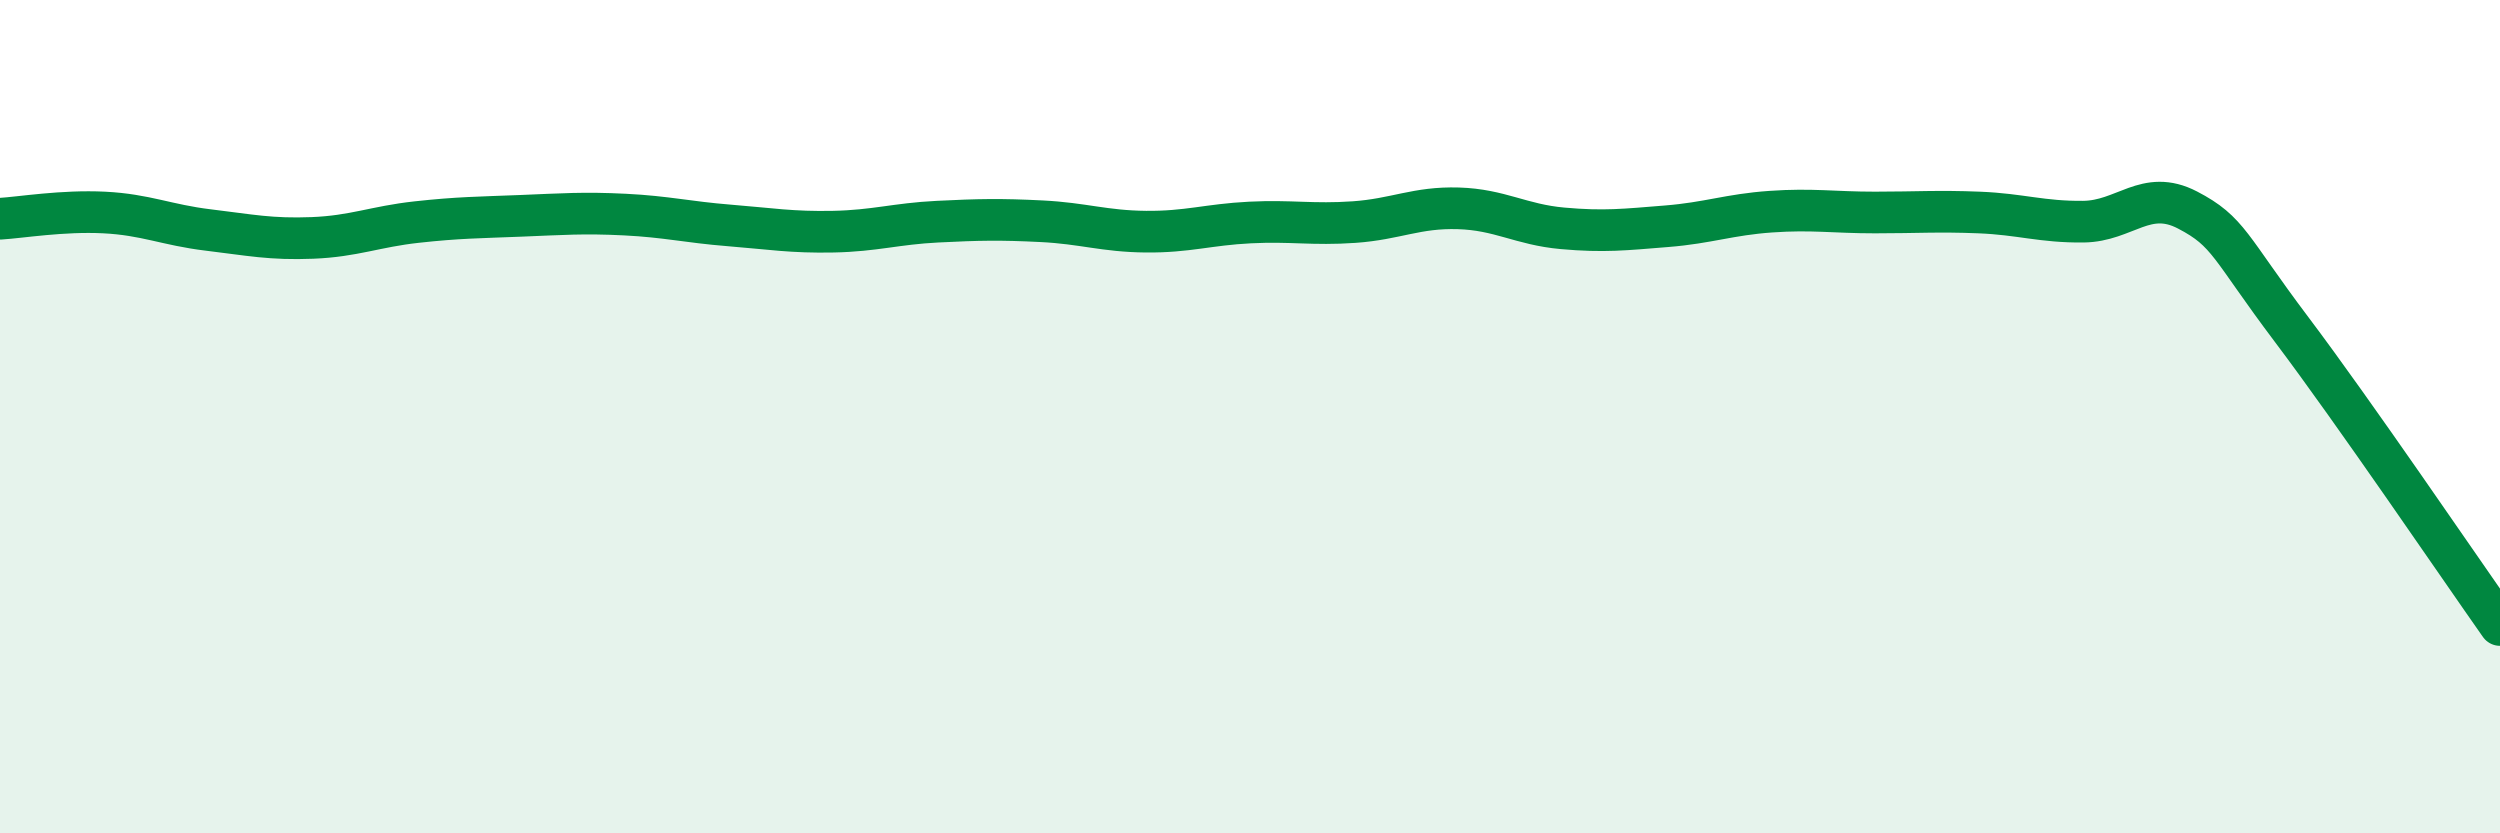
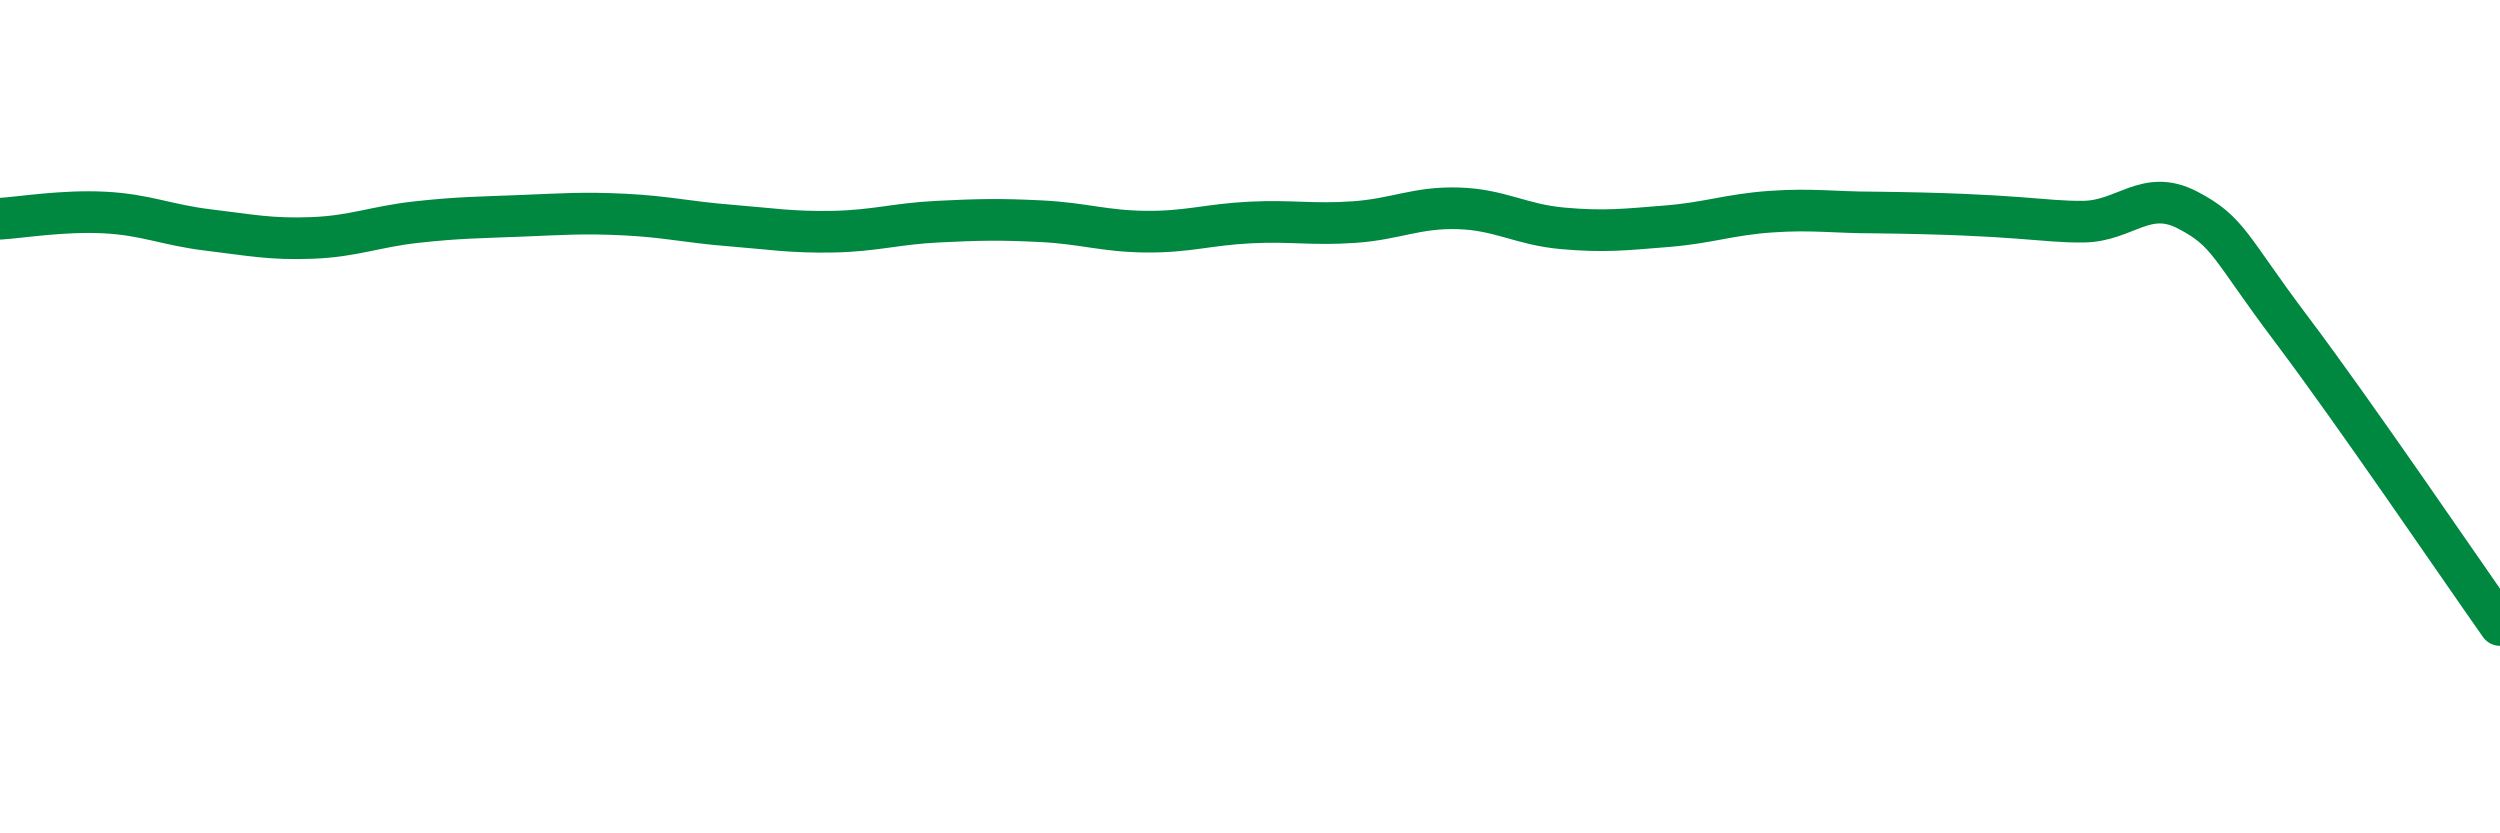
<svg xmlns="http://www.w3.org/2000/svg" width="60" height="20" viewBox="0 0 60 20">
-   <path d="M 0,5.25 C 0.5,5.22 1.5,5.05 2.5,5.1 C 3.5,5.15 4,5.4 5,5.52 C 6,5.64 6.5,5.75 7.5,5.71 C 8.5,5.67 9,5.44 10,5.33 C 11,5.22 11.5,5.22 12.5,5.18 C 13.5,5.14 14,5.1 15,5.15 C 16,5.2 16.5,5.33 17.5,5.41 C 18.5,5.49 19,5.58 20,5.56 C 21,5.54 21.5,5.37 22.5,5.32 C 23.5,5.27 24,5.26 25,5.31 C 26,5.36 26.5,5.55 27.5,5.56 C 28.5,5.57 29,5.39 30,5.34 C 31,5.29 31.5,5.4 32.5,5.33 C 33.5,5.26 34,4.97 35,5 C 36,5.03 36.5,5.39 37.5,5.48 C 38.5,5.57 39,5.51 40,5.43 C 41,5.35 41.5,5.15 42.5,5.08 C 43.5,5.01 44,5.1 45,5.1 C 46,5.1 46.5,5.06 47.5,5.1 C 48.5,5.14 49,5.33 50,5.32 C 51,5.31 51.5,4.52 52.5,5.04 C 53.5,5.56 53.5,5.92 55,7.91 C 56.5,9.9 59,13.58 60,15L60 20L0 20Z" fill="#008740" opacity="0.1" stroke-linecap="round" stroke-linejoin="round" />
-   <path d="M 0,5.25 C 0.5,5.22 1.5,5.05 2.5,5.1 C 3.5,5.15 4,5.4 5,5.52 C 6,5.64 6.5,5.75 7.5,5.71 C 8.5,5.67 9,5.44 10,5.33 C 11,5.22 11.5,5.22 12.5,5.18 C 13.5,5.14 14,5.1 15,5.15 C 16,5.2 16.5,5.33 17.5,5.41 C 18.5,5.49 19,5.58 20,5.56 C 21,5.54 21.5,5.37 22.5,5.32 C 23.5,5.27 24,5.26 25,5.31 C 26,5.36 26.5,5.55 27.5,5.56 C 28.5,5.57 29,5.39 30,5.34 C 31,5.29 31.5,5.4 32.5,5.33 C 33.5,5.26 34,4.97 35,5 C 36,5.03 36.5,5.39 37.5,5.48 C 38.5,5.57 39,5.51 40,5.43 C 41,5.35 41.5,5.15 42.5,5.08 C 43.5,5.01 44,5.1 45,5.1 C 46,5.1 46.5,5.06 47.5,5.1 C 48.5,5.14 49,5.33 50,5.32 C 51,5.31 51.5,4.52 52.5,5.04 C 53.5,5.56 53.5,5.92 55,7.91 C 56.5,9.9 59,13.58 60,15" stroke="#008740" stroke-width="1" fill="none" stroke-linecap="round" stroke-linejoin="round" />
+   <path d="M 0,5.25 C 0.5,5.22 1.5,5.05 2.5,5.1 C 3.5,5.15 4,5.4 5,5.52 C 6,5.64 6.5,5.75 7.5,5.71 C 8.5,5.67 9,5.44 10,5.33 C 11,5.22 11.5,5.22 12.5,5.18 C 13.5,5.14 14,5.1 15,5.15 C 16,5.2 16.5,5.33 17.5,5.41 C 18.5,5.49 19,5.58 20,5.56 C 21,5.54 21.5,5.37 22.5,5.32 C 23.5,5.27 24,5.26 25,5.31 C 26,5.36 26.5,5.55 27.5,5.56 C 28.5,5.57 29,5.39 30,5.34 C 31,5.29 31.5,5.4 32.5,5.33 C 33.5,5.26 34,4.97 35,5 C 36,5.03 36.5,5.39 37.5,5.48 C 38.5,5.57 39,5.51 40,5.43 C 41,5.35 41.5,5.15 42.5,5.08 C 43.5,5.01 44,5.1 45,5.1 C 48.5,5.14 49,5.33 50,5.32 C 51,5.31 51.5,4.52 52.5,5.04 C 53.5,5.56 53.5,5.92 55,7.91 C 56.5,9.9 59,13.58 60,15" stroke="#008740" stroke-width="1" fill="none" stroke-linecap="round" stroke-linejoin="round" />
</svg>